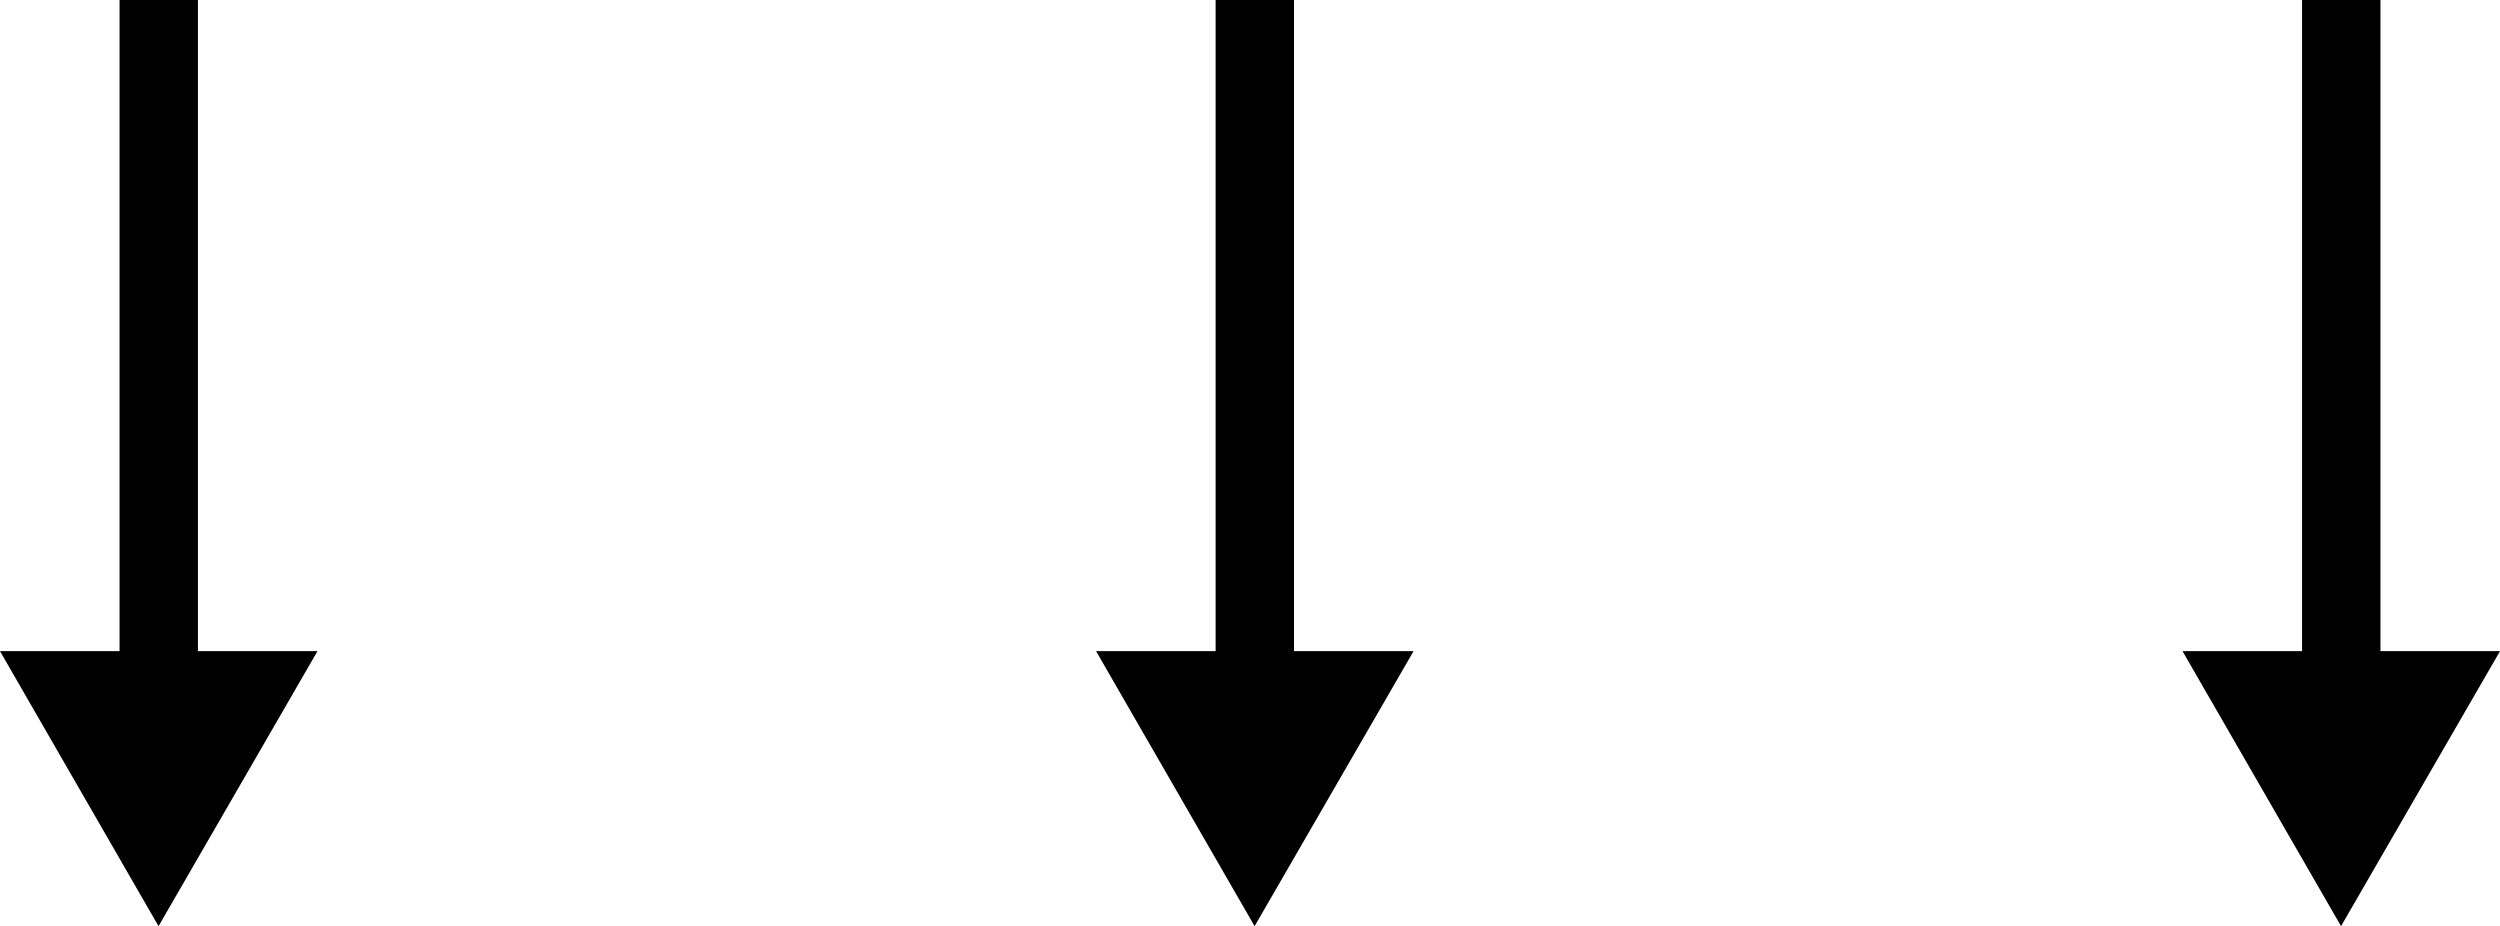
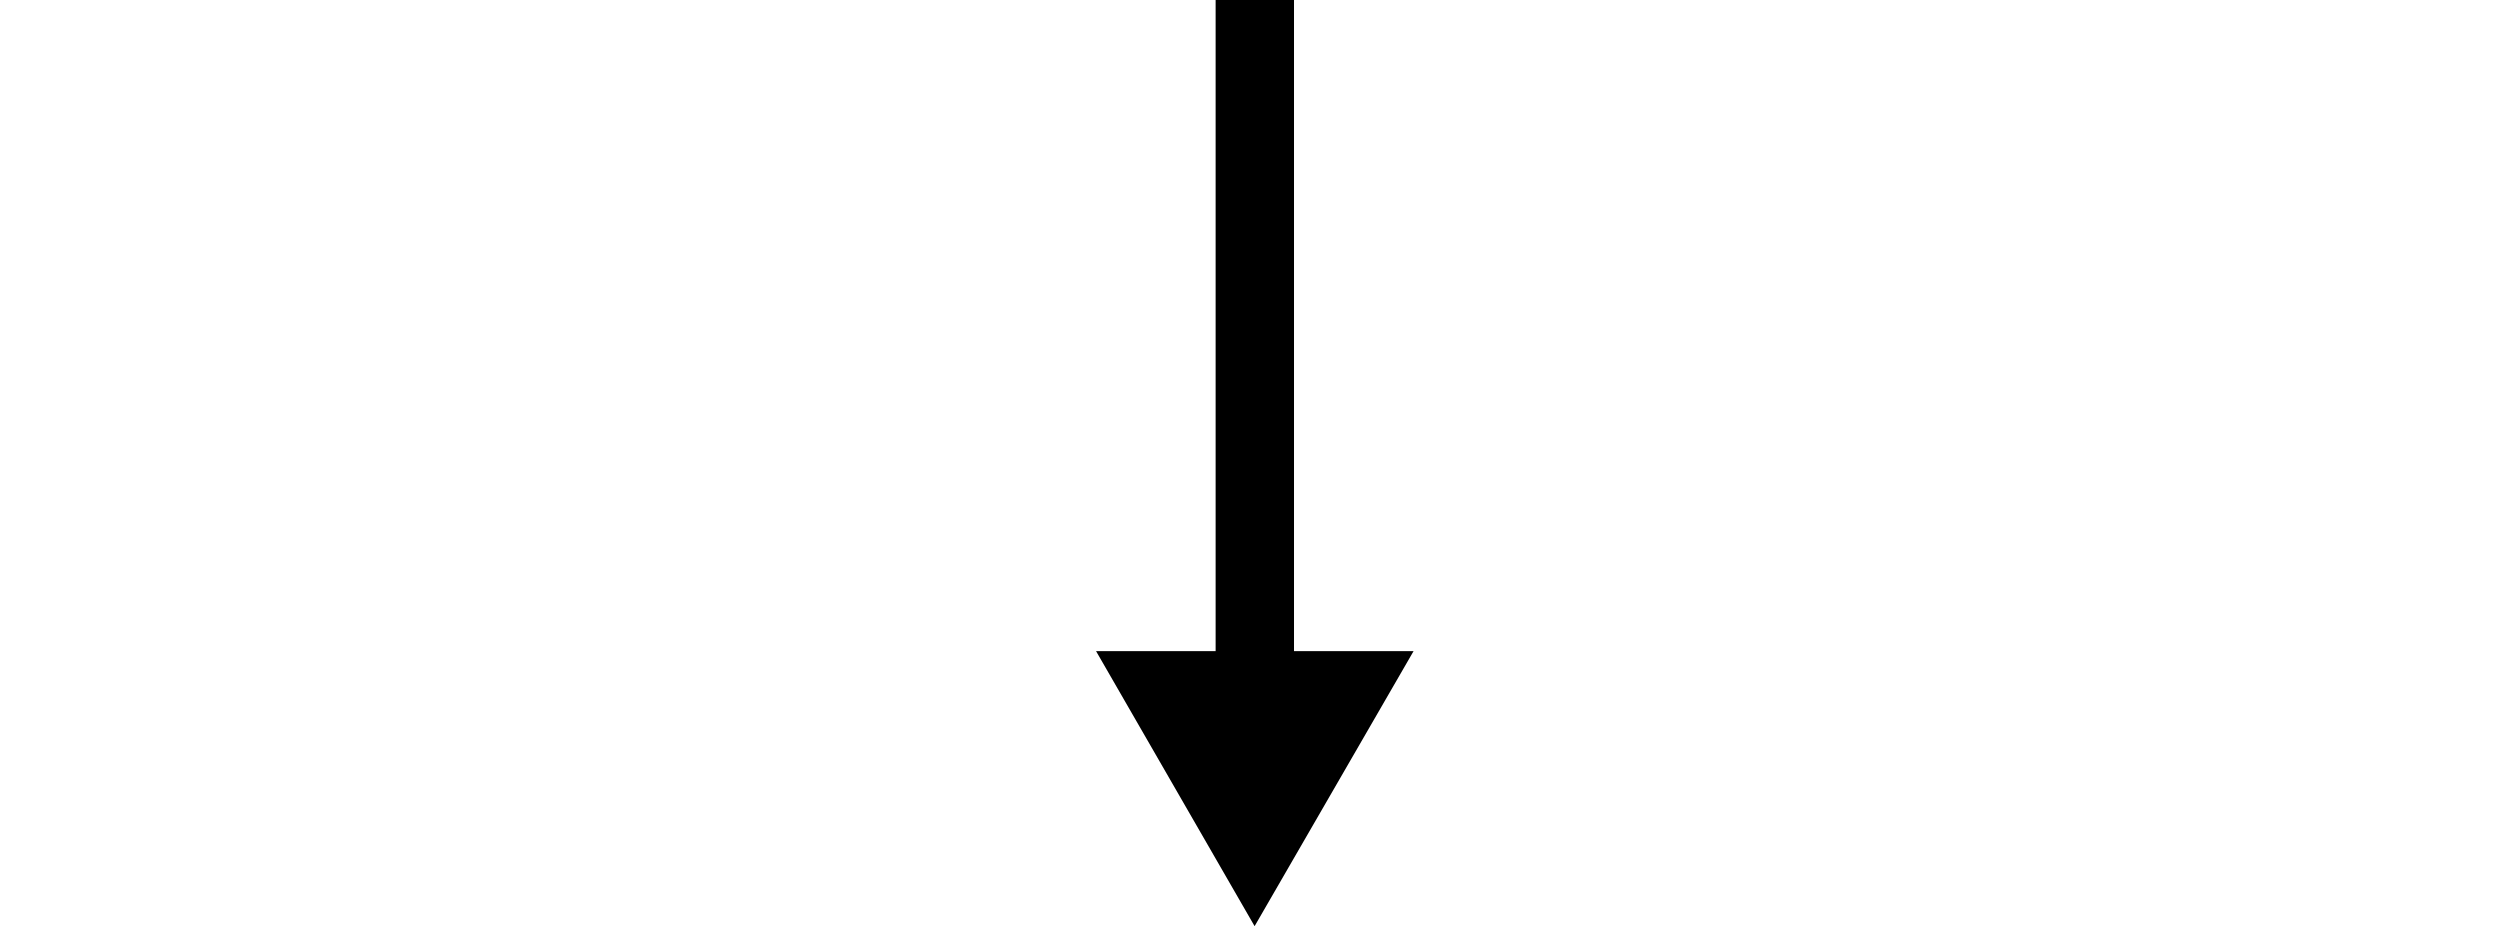
<svg xmlns="http://www.w3.org/2000/svg" id="_レイヤー_2" viewBox="0 0 57.09 21.15">
  <g id="_レイヤー_1-2">
-     <polygon points="4.52 14.87 4.52 0 2.73 0 2.73 14.87 0 14.87 3.62 21.15 7.25 14.87 4.52 14.87" />
    <polygon points="29.55 14.87 29.55 0 27.76 0 27.76 14.87 25.03 14.87 28.65 21.15 32.28 14.87 29.55 14.87" />
-     <polygon points="54.36 14.87 54.36 0 52.57 0 52.57 14.87 49.84 14.87 53.46 21.15 57.09 14.87 54.36 14.87" />
  </g>
</svg>